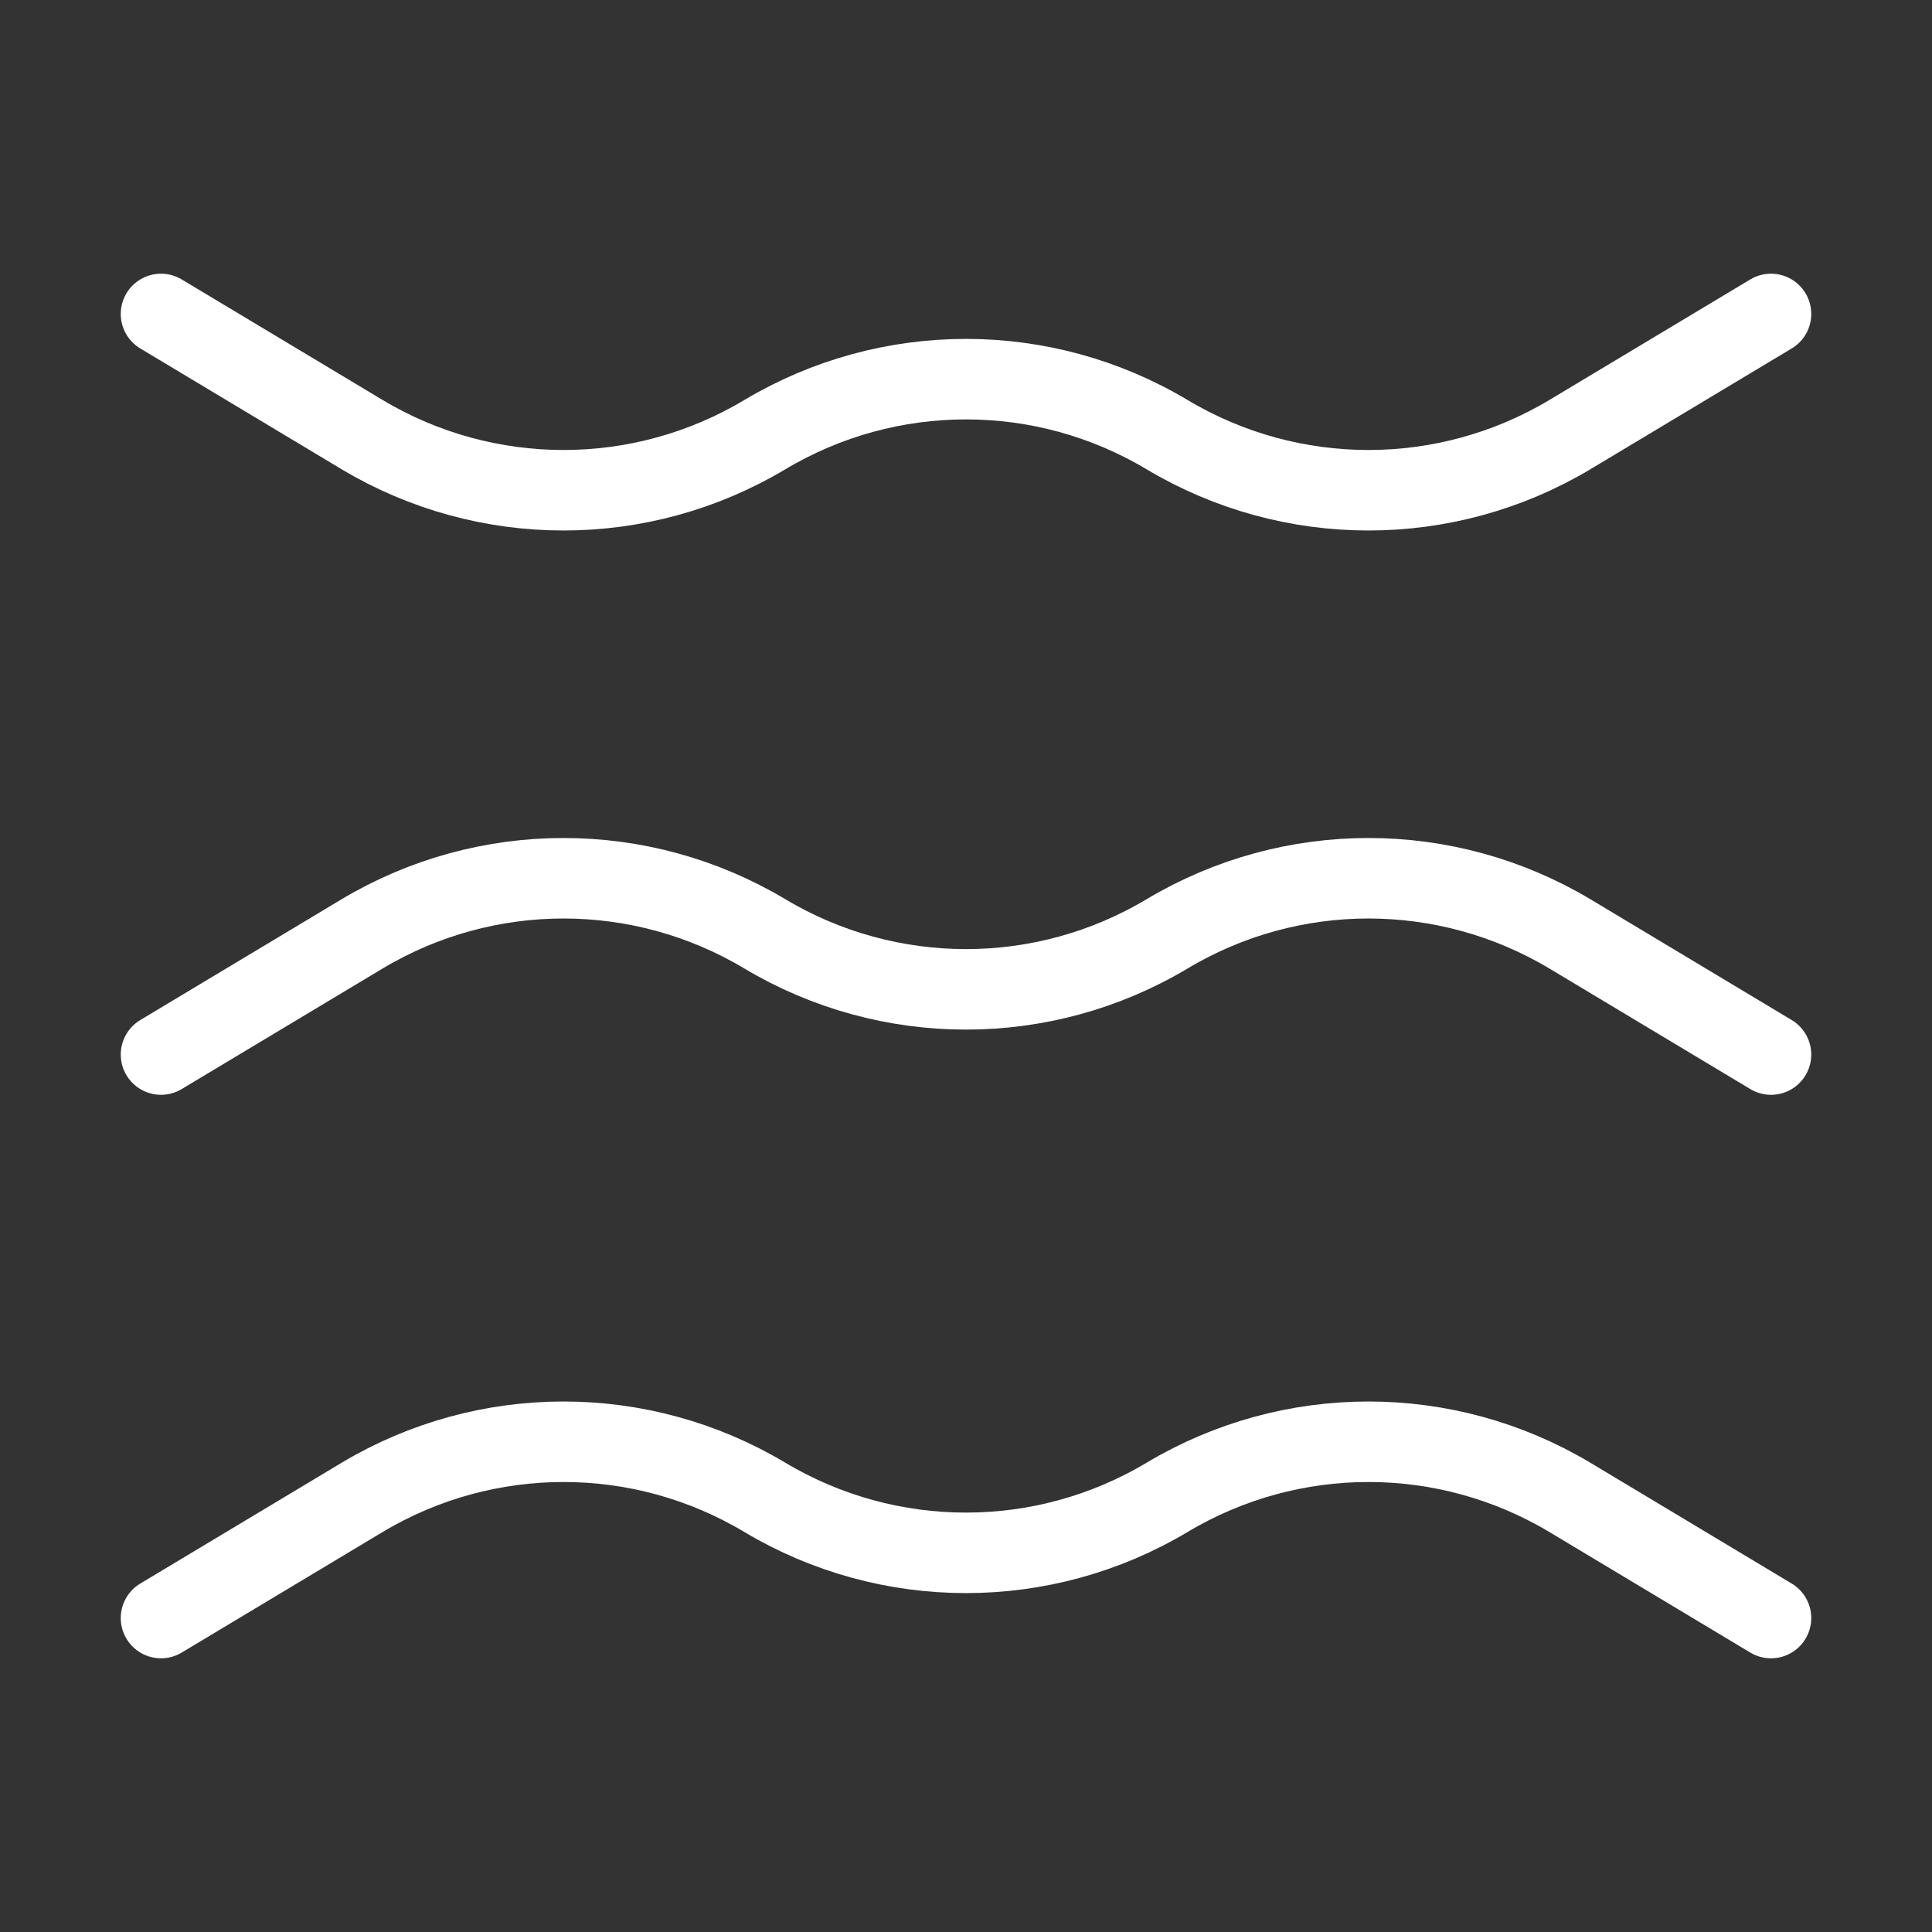
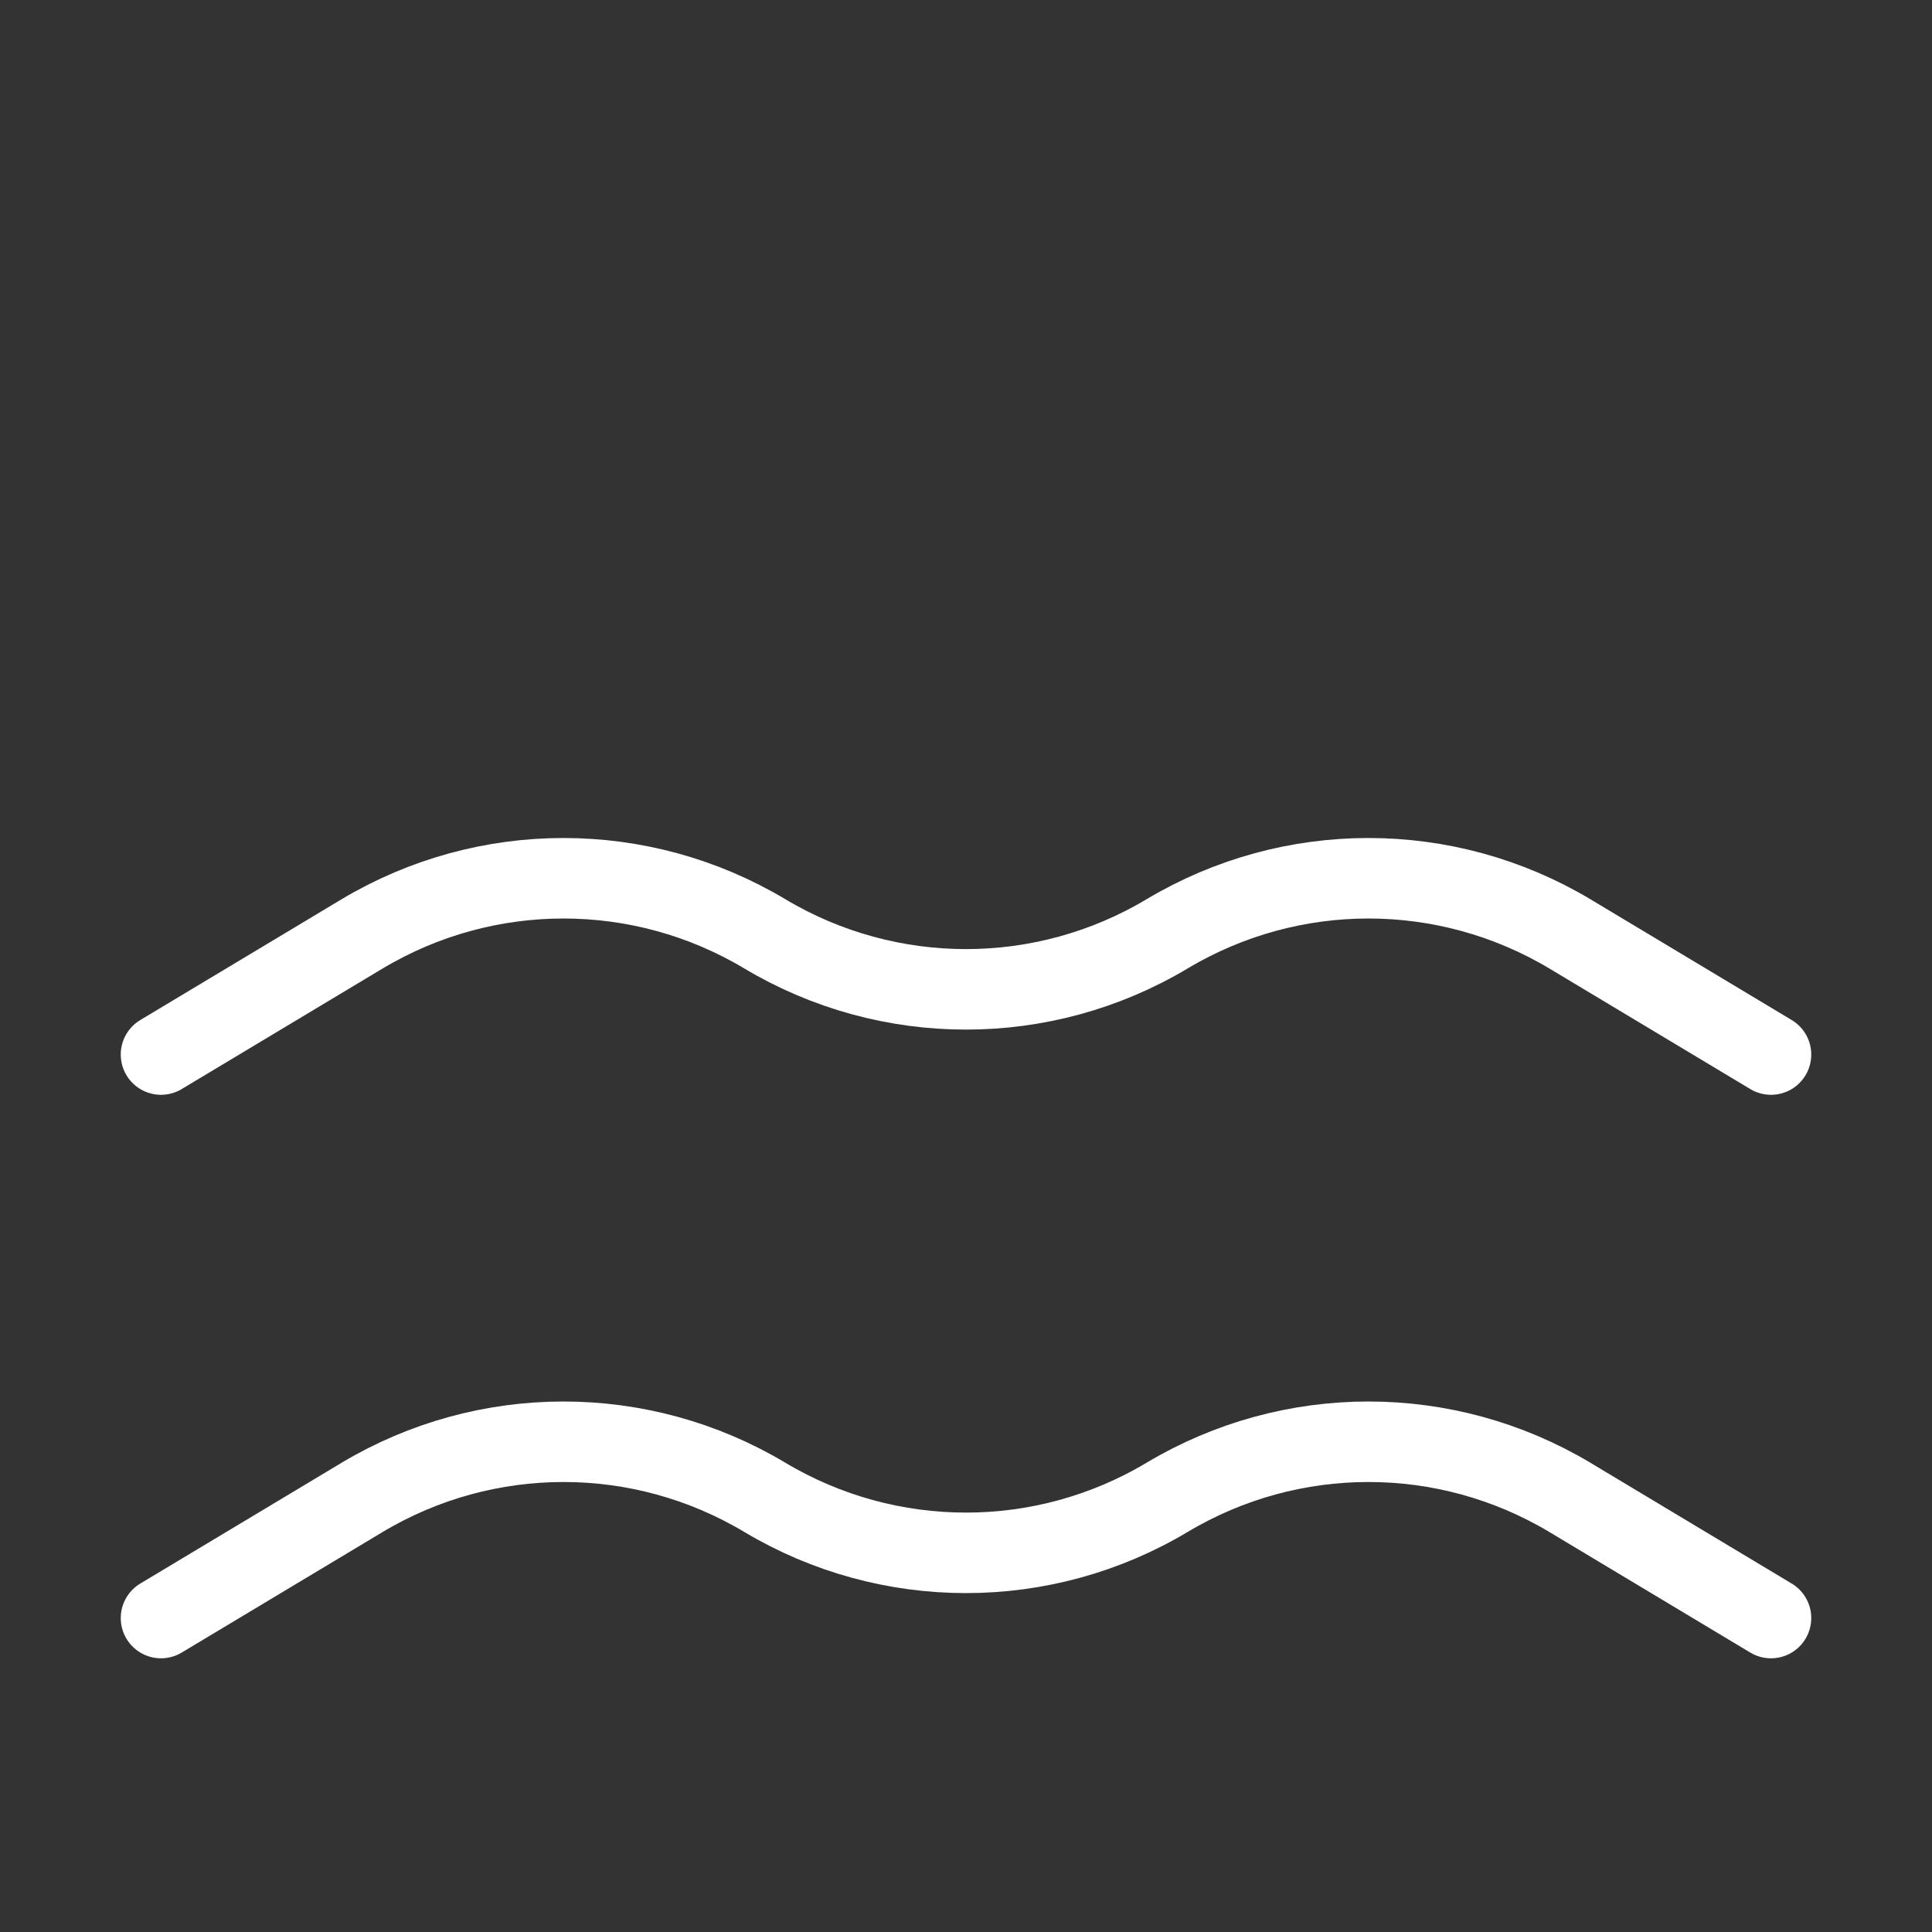
<svg xmlns="http://www.w3.org/2000/svg" width="24" height="24" viewBox="0 0 24 24" fill="none">
  <rect x="0" y="0" width="24" height="24" fill="#333333" stroke="none" />
  <path d="M2 13.1L4.5 11.6C6.04 10.68 7.96 10.68 9.5 11.6C11.04 12.52 12.96 12.52 14.499 11.6C16.04 10.68 17.959 10.68 19.5 11.6L22 13.1" stroke="white" stroke-miterlimit="10" stroke-linecap="round" stroke-linejoin="round" />
-   <path d="M2 3.9L4.5 5.4C6.04 6.32 7.96 6.32 9.5 5.4C11.04 4.48 12.96 4.48 14.499 5.4C16.04 6.32 17.959 6.32 19.5 5.4L22 3.9" stroke="white" stroke-miterlimit="10" stroke-linecap="round" stroke-linejoin="round" />
  <path d="M2 20.1L4.5 18.6C6.04 17.68 7.96 17.68 9.5 18.6C11.04 19.52 12.96 19.52 14.499 18.6C16.04 17.68 17.959 17.68 19.5 18.6L22 20.1" stroke="white" stroke-miterlimit="10" stroke-linecap="round" stroke-linejoin="round" />
</svg>